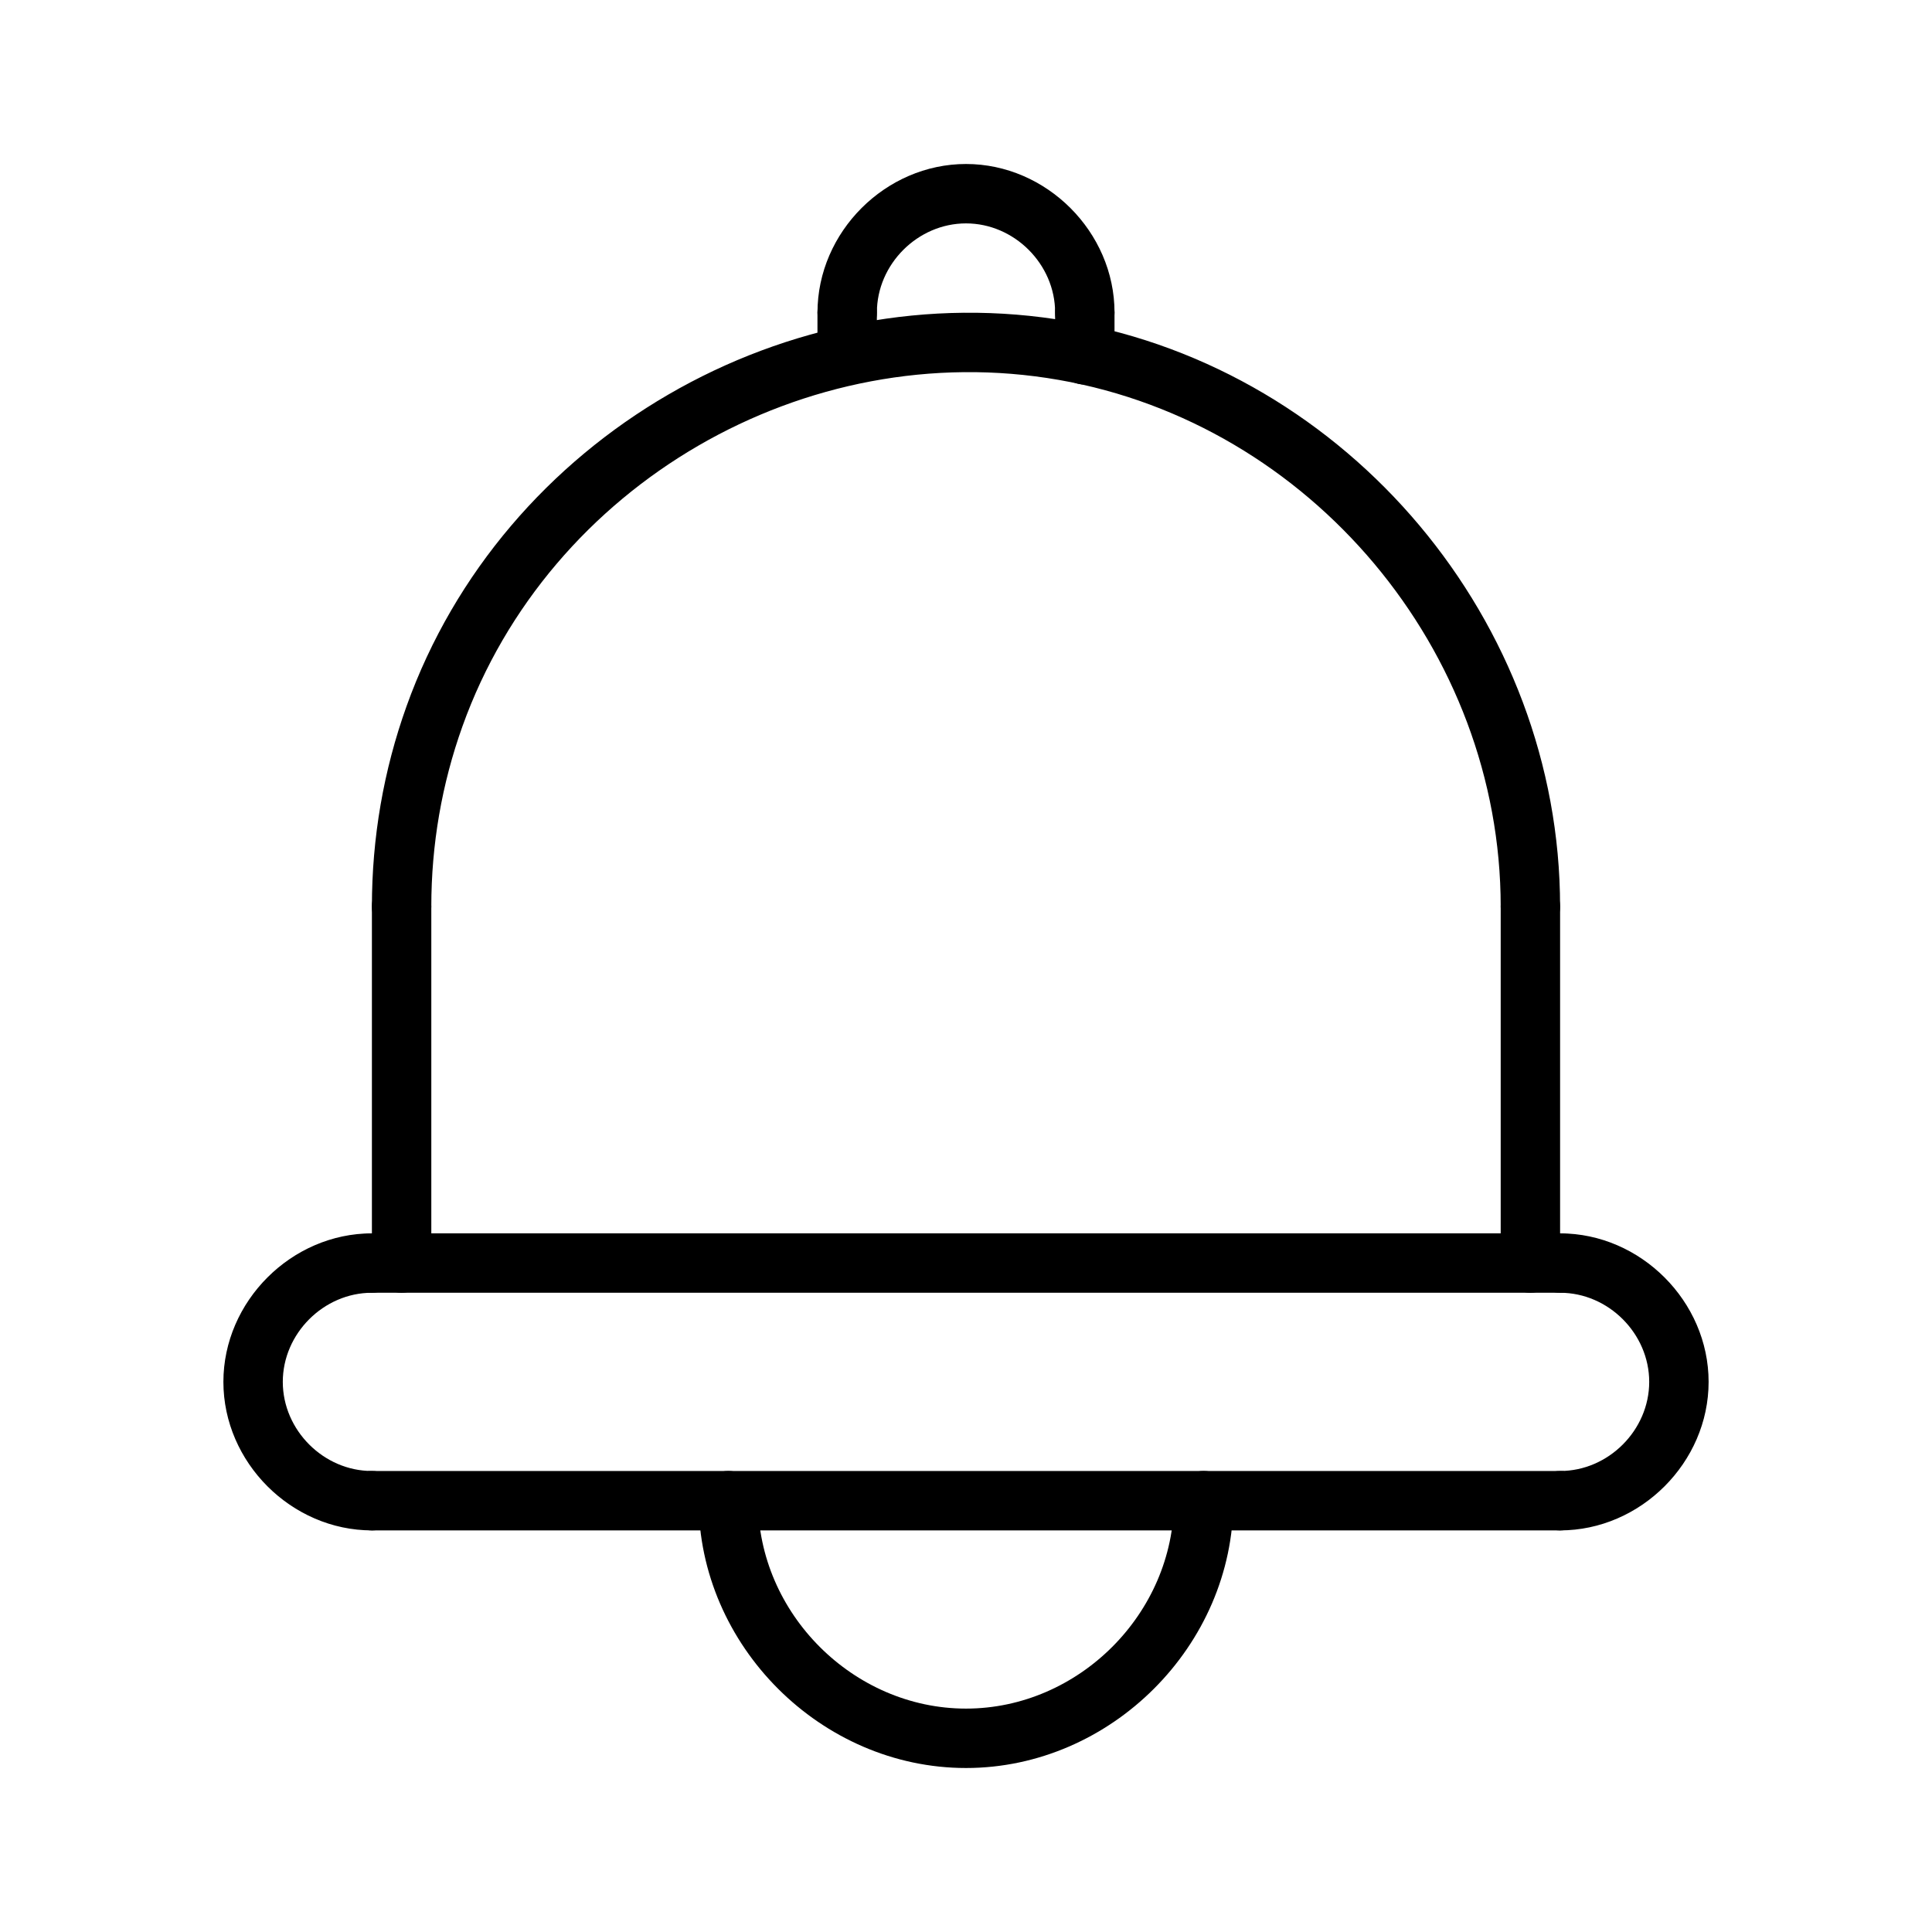
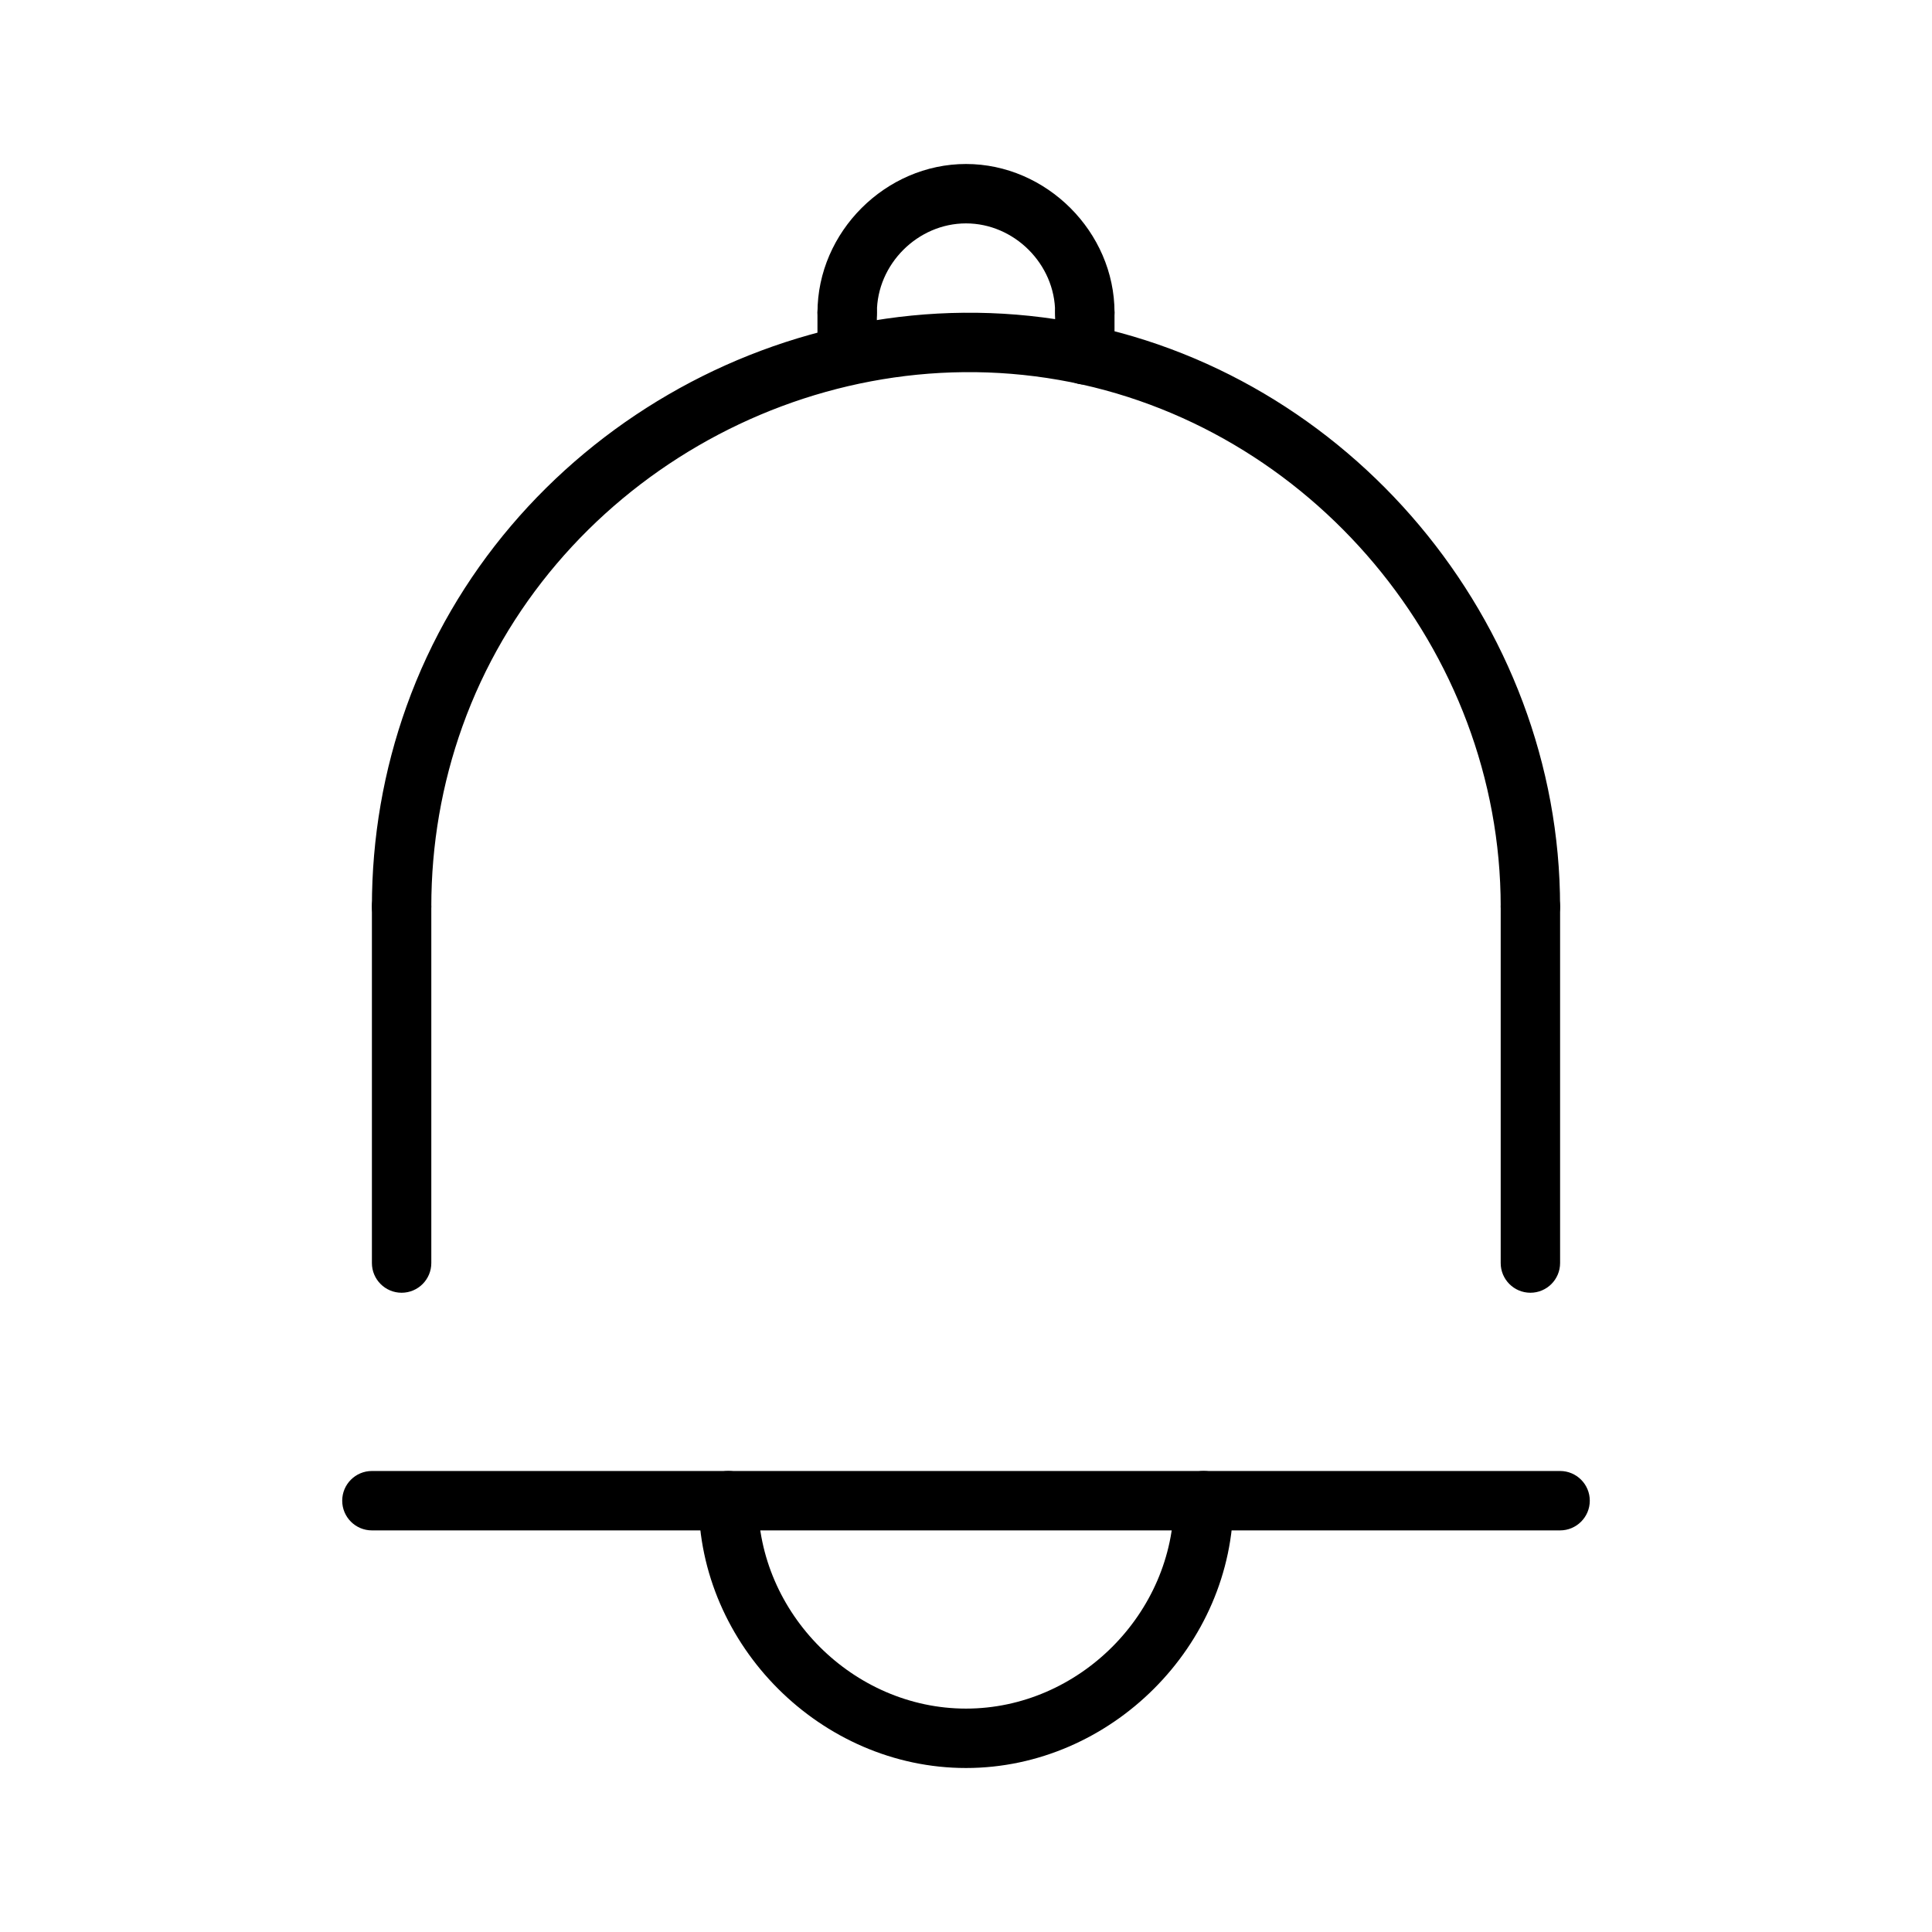
<svg xmlns="http://www.w3.org/2000/svg" fill="#000000" width="800px" height="800px" version="1.1" viewBox="144 144 512 512">
  <g>
    <path d="m431.49 234.69c-4.344 0-7.871-3.527-7.871-7.871 0-12.801-10.816-23.617-23.617-23.617s-23.617 10.816-23.617 23.617c0 4.344-3.527 7.871-7.871 7.871s-7.871-3.527-7.871-7.871c0-21.332 18.027-39.359 39.359-39.359s39.359 18.027 39.359 39.359c0 4.344-3.527 7.871-7.871 7.871z" />
    <path d="m368.51 245.91c-4.344 0-7.871-3.527-7.871-7.871l-0.004-11.227c0-4.344 3.527-7.871 7.871-7.871s7.871 3.527 7.871 7.871v11.227c0.004 4.348-3.523 7.871-7.867 7.871z" />
    <path d="m431.49 245.91c-4.344 0-7.871-3.527-7.871-7.871l-0.004-11.227c0-4.344 3.527-7.871 7.871-7.871s7.871 3.527 7.871 7.871v11.227c0.004 4.348-3.523 7.871-7.867 7.871z" />
    <path d="m250.43 486.59c-4.344 0-7.871-3.527-7.871-7.871v-94.465c0-4.344 3.527-7.871 7.871-7.871s7.871 3.527 7.871 7.871v94.465c0 4.344-3.523 7.871-7.871 7.871z" />
    <path d="m549.57 486.59c-4.344 0-7.871-3.527-7.871-7.871v-94.465c0-4.344 3.527-7.871 7.871-7.871s7.871 3.527 7.871 7.871v94.465c0 4.344-3.523 7.871-7.871 7.871z" />
    <path d="m549.57 392.12c-4.344 0-7.871-3.527-7.871-7.871 0-67.895-50.34-127.9-117.11-139.57-67.141-11.738-135.08 27.719-158.03 91.789-5.477 15.293-8.258 31.375-8.258 47.781 0 4.344-3.527 7.871-7.871 7.871s-7.871-3.527-7.871-7.871c0-18.223 3.086-36.086 9.18-53.098 25.488-71.184 100.96-115.04 175.57-101.98 74.188 12.973 130.13 79.641 130.13 155.08 0 4.348-3.523 7.871-7.871 7.871z" />
    <path d="m557.44 549.57h-314.88c-4.344 0-7.871-3.527-7.871-7.871s3.527-7.871 7.871-7.871h314.88c4.344 0 7.871 3.527 7.871 7.871s-3.527 7.871-7.875 7.871z" />
-     <path d="m557.44 486.59h-314.88c-4.344 0-7.871-3.527-7.871-7.871s3.527-7.871 7.871-7.871h314.88c4.344 0 7.871 3.527 7.871 7.871s-3.527 7.871-7.875 7.871z" />
-     <path d="m242.56 549.57c-21.332 0-39.359-18.027-39.359-39.359s18.027-39.359 39.359-39.359c4.344 0 7.871 3.527 7.871 7.871s-3.527 7.871-7.871 7.871c-12.801 0-23.617 10.816-23.617 23.617s10.816 23.617 23.617 23.617c4.344 0 7.871 3.527 7.871 7.871s-3.527 7.871-7.871 7.871z" />
-     <path d="m557.44 549.57c-4.344 0-7.871-3.527-7.871-7.871s3.527-7.871 7.871-7.871c12.801 0 23.617-10.816 23.617-23.617s-10.816-23.617-23.617-23.617c-4.344 0-7.871-3.527-7.871-7.871s3.527-7.871 7.871-7.871c21.332 0 39.359 18.027 39.359 39.359 0.004 21.332-18.023 39.359-39.359 39.359z" />
    <path d="m400 612.54c-38.398 0-70.848-32.449-70.848-70.848 0-4.344 3.527-7.871 7.871-7.871s7.871 3.527 7.871 7.871c0 29.867 25.238 55.105 55.105 55.105s55.105-25.238 55.105-55.105c0-4.344 3.527-7.871 7.871-7.871s7.871 3.527 7.871 7.871c0 38.398-32.449 70.848-70.848 70.848z" />
  </g>
</svg>